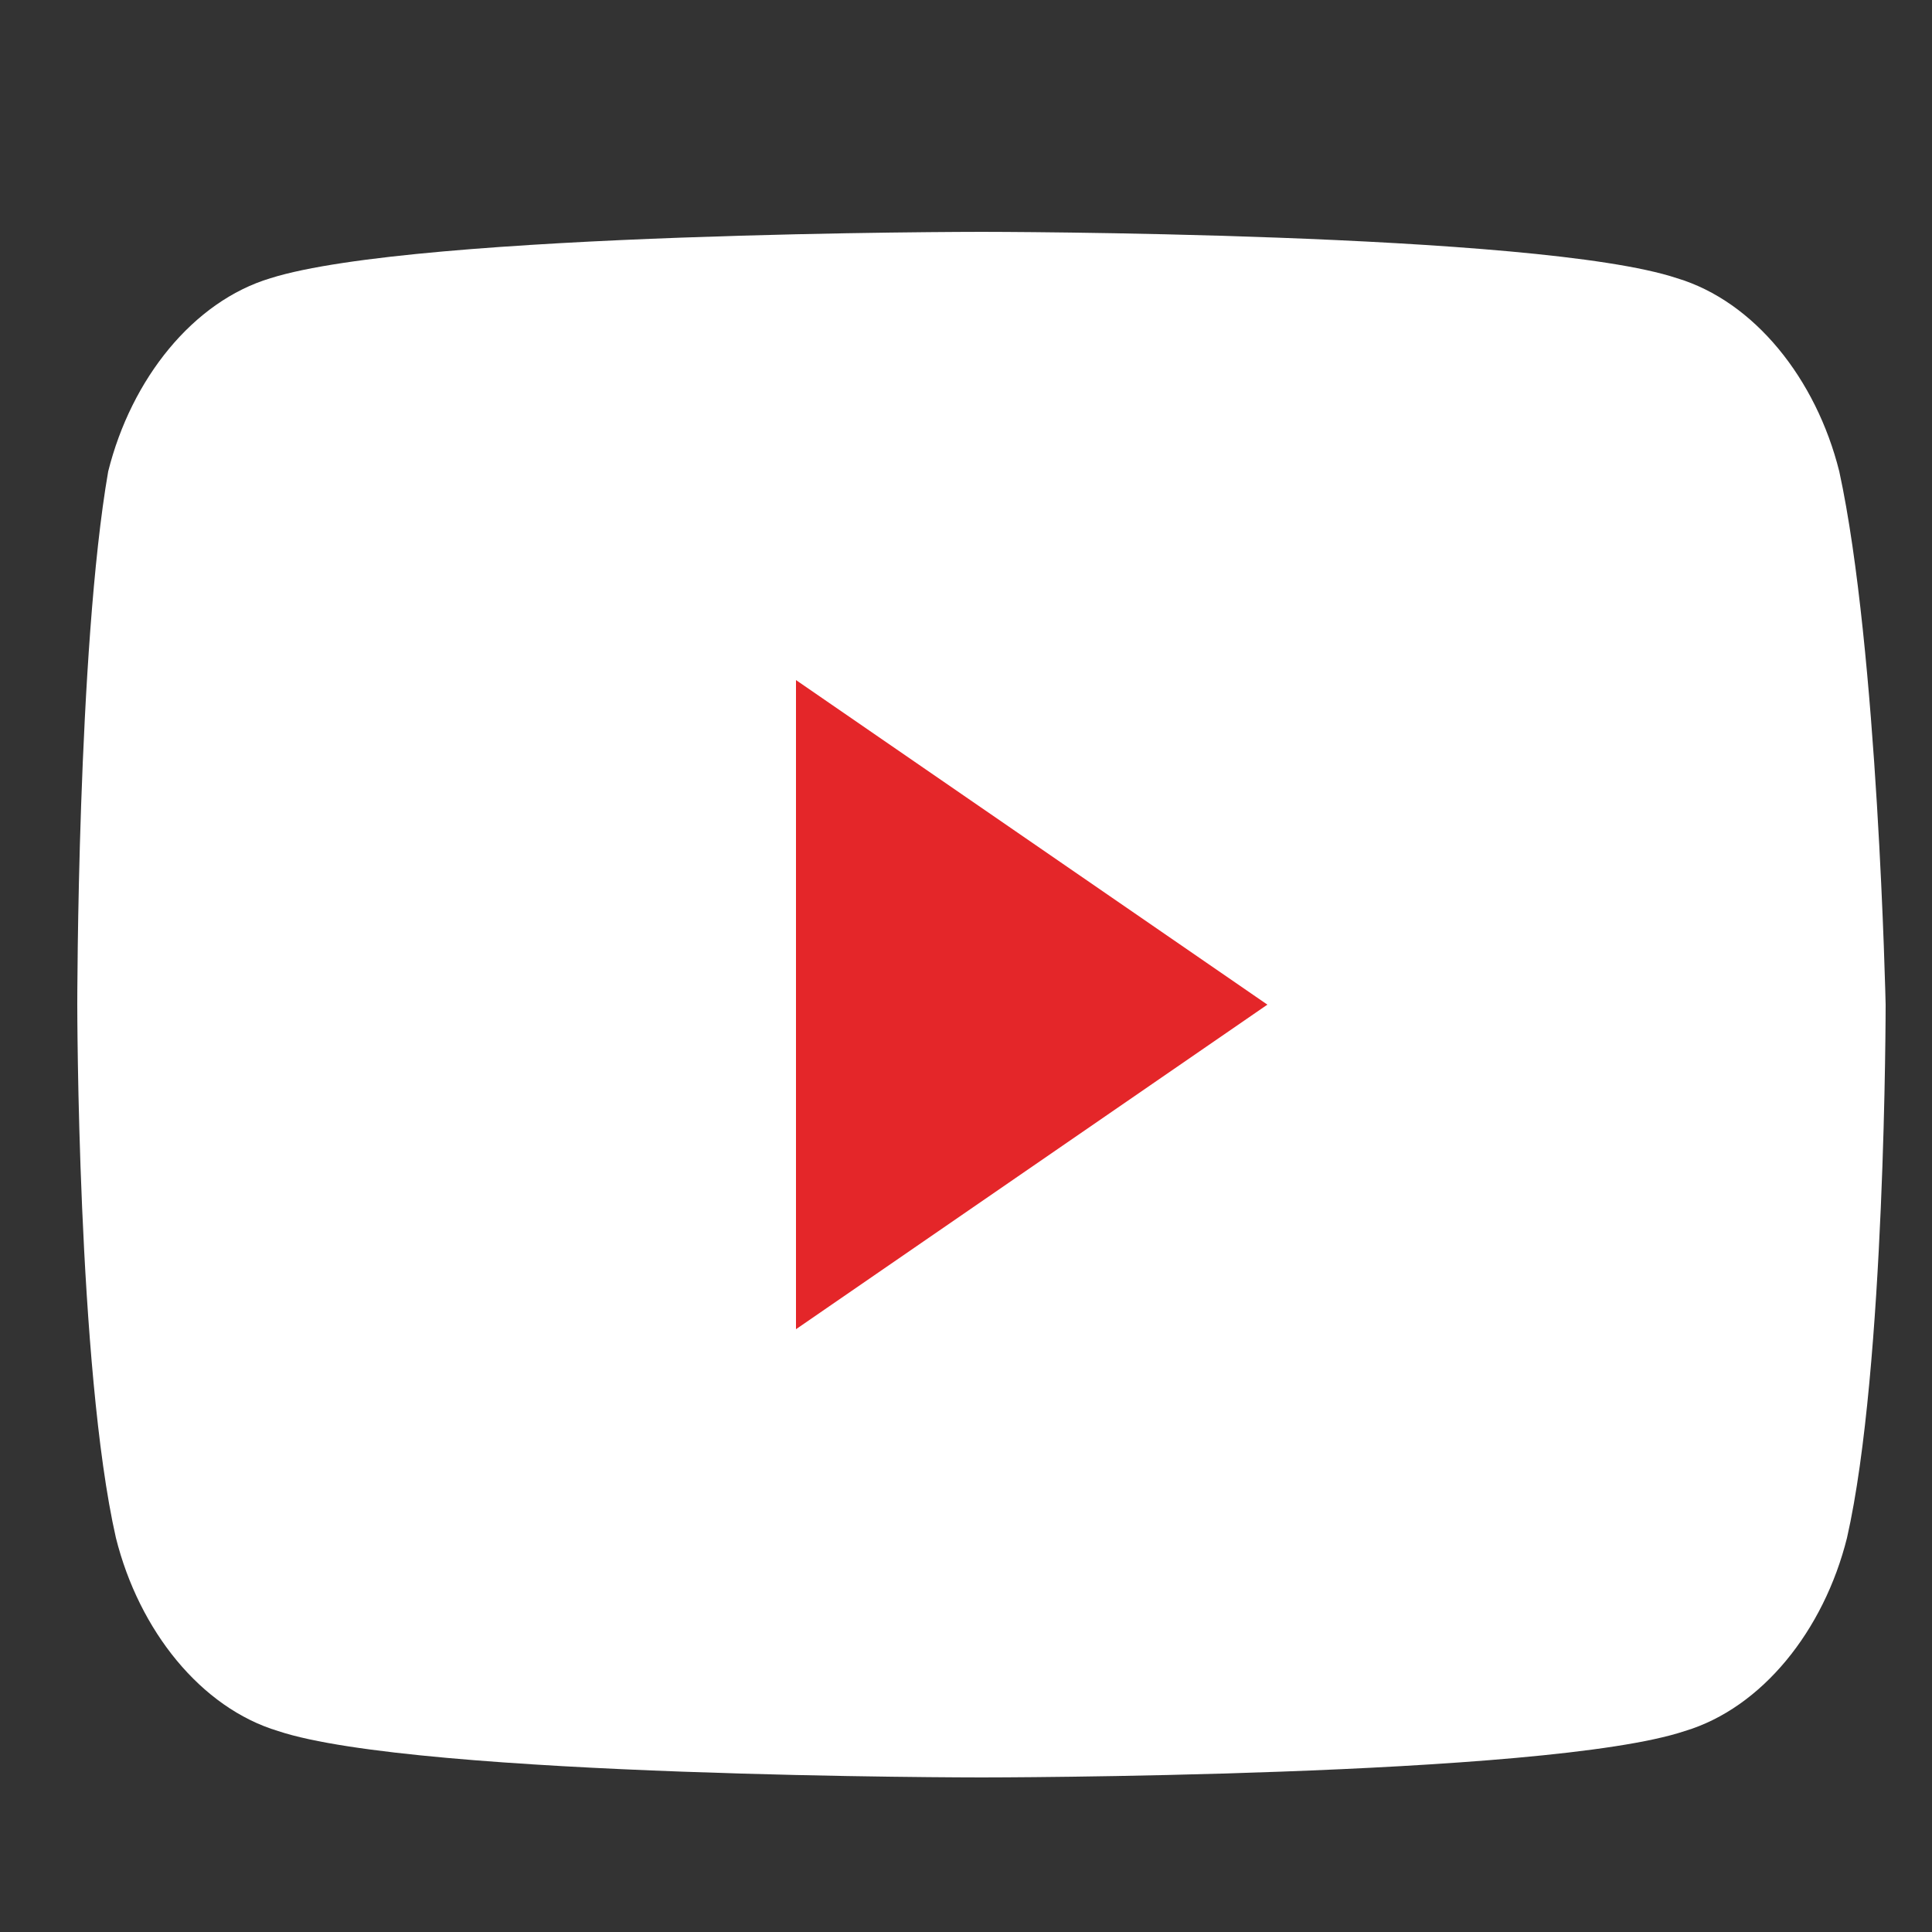
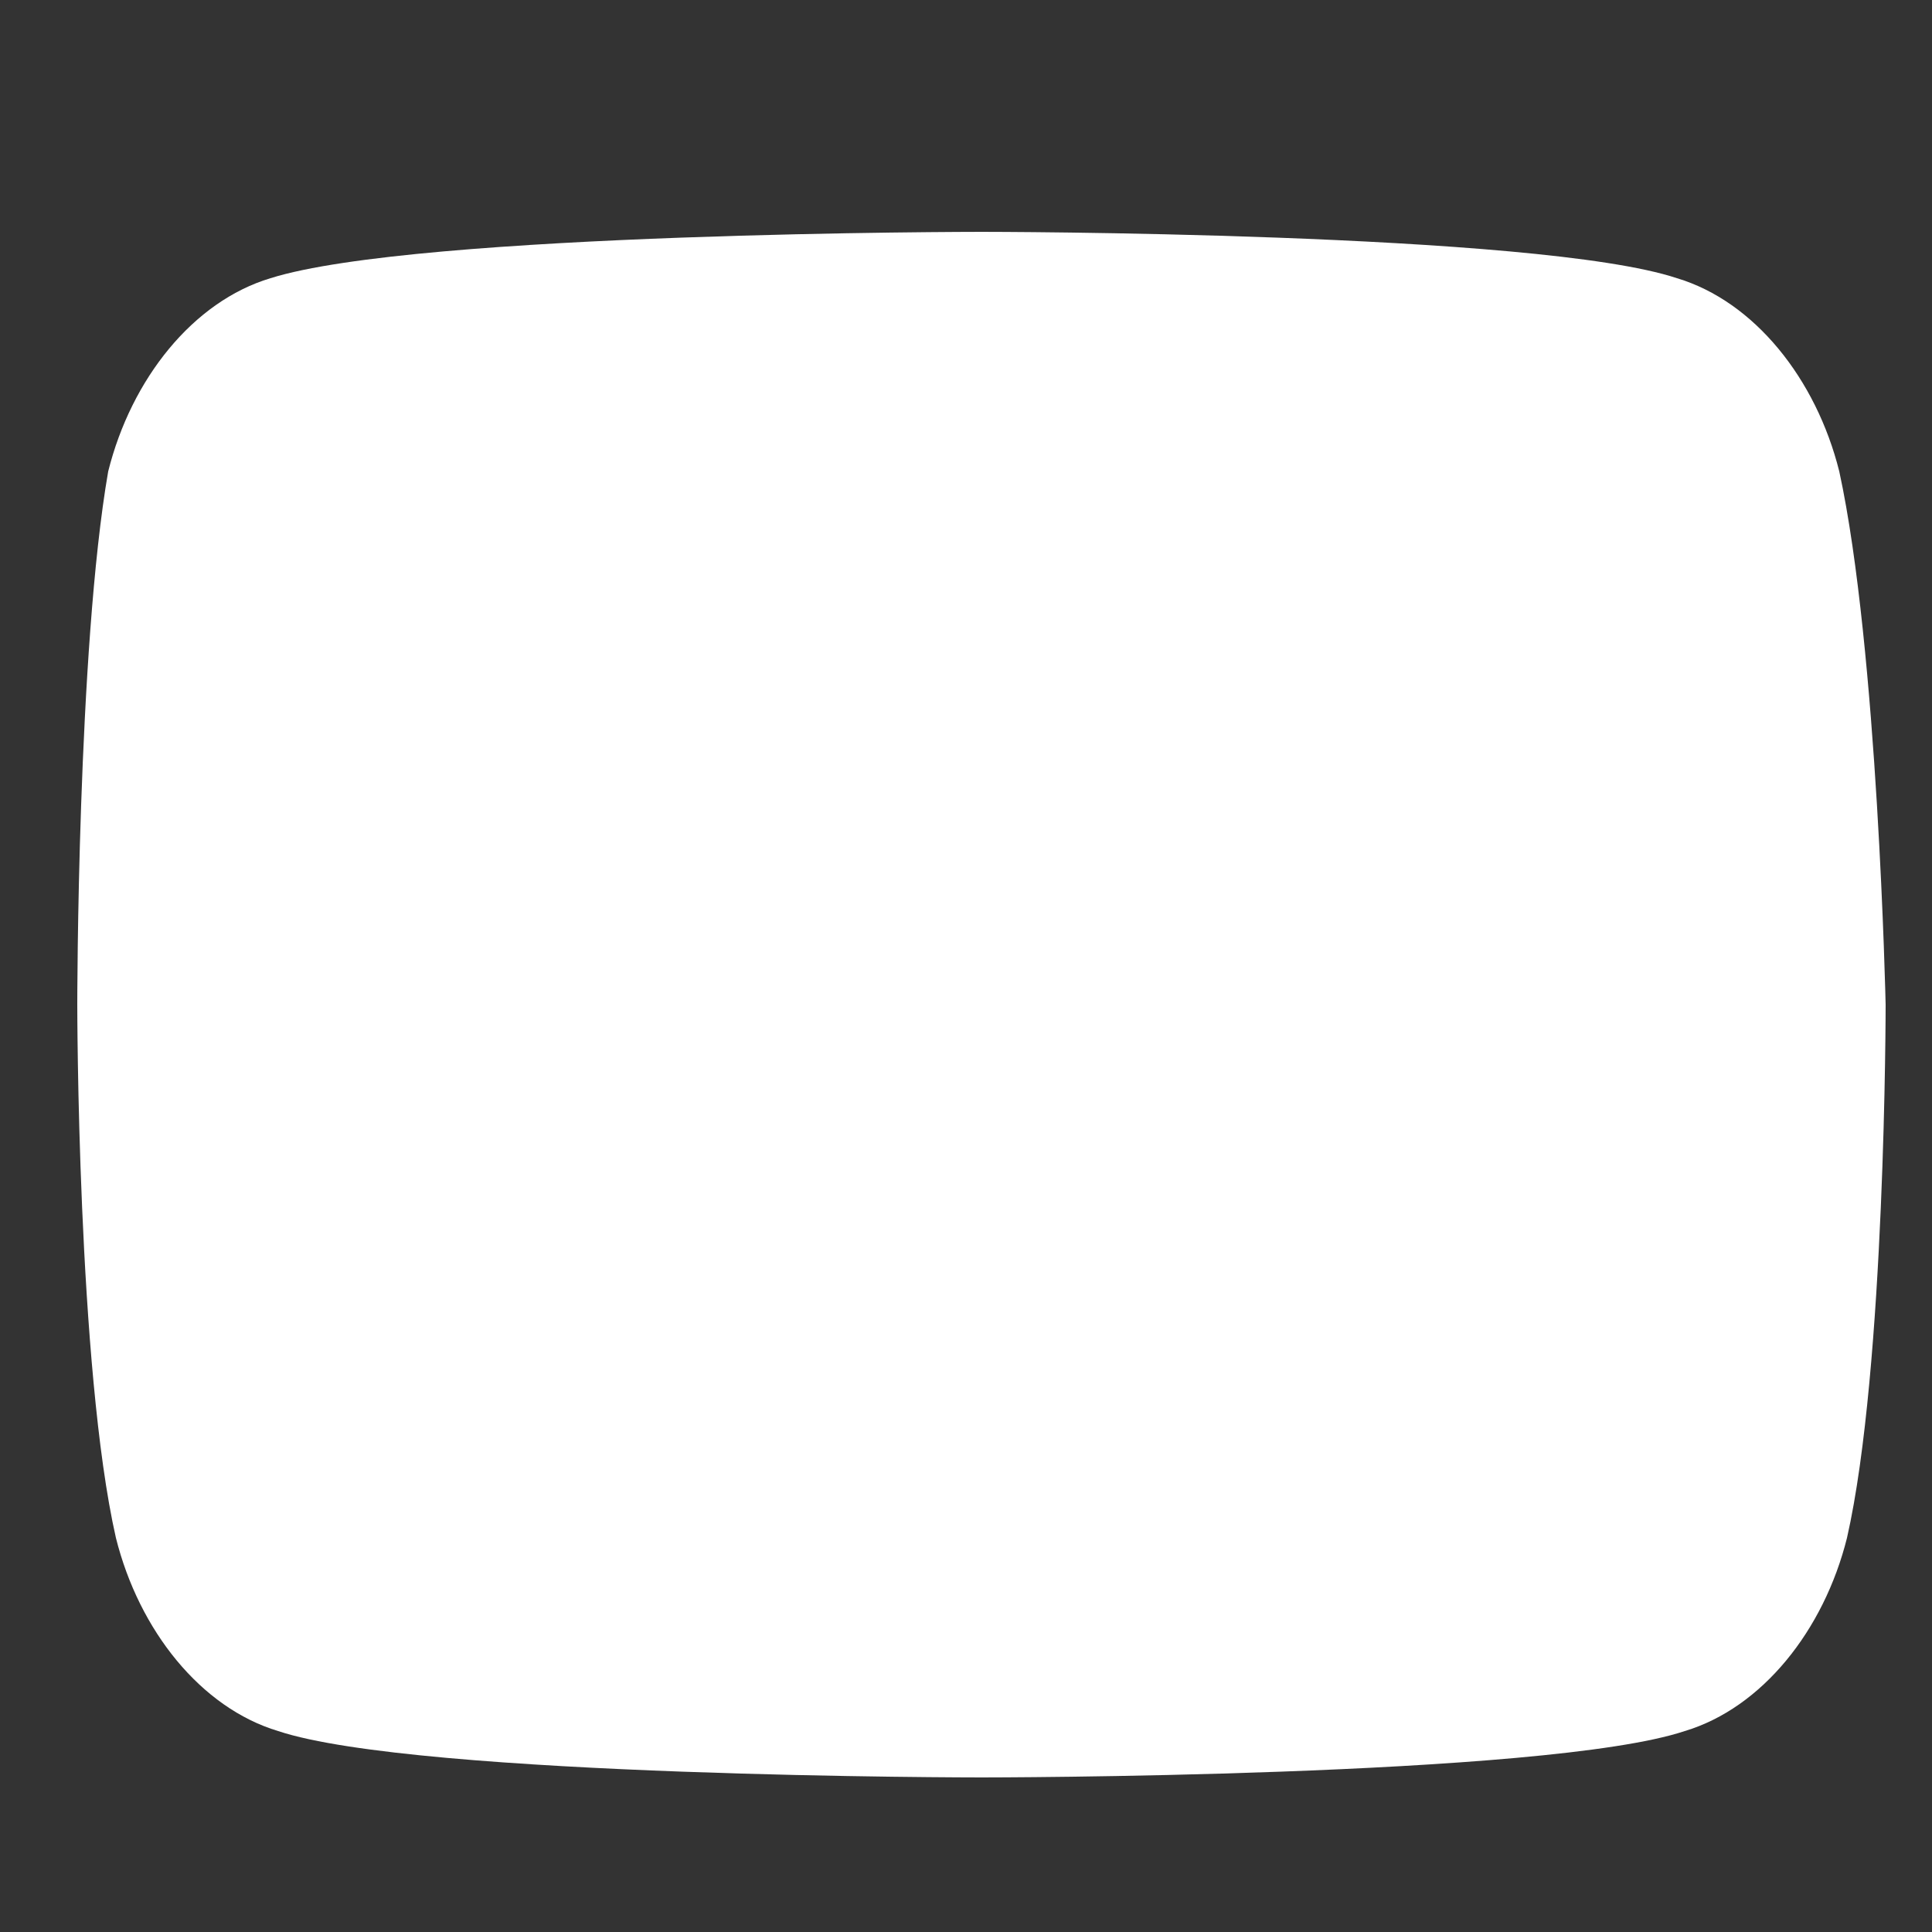
<svg xmlns="http://www.w3.org/2000/svg" version="1.1" id="Layer_1" x="0px" y="0px" viewBox="0 0 25 25" style="enable-background:new 0 0 25 25;" xml:space="preserve">
  <rect x="0" y="0" width="25" height="25" fill="#333333" stroke="none" />
  <style type="text/css">
	.st0{fill:#FFFFFF;}
	.st1{fill:#E42629;}
</style>
  <g id="_x33_95-youtube">
    <g>
      <path class="st0" d="M23.8,6.1c-0.3-1.2-1.1-2.2-2.1-2.5C19.9,3,12.7,3,12.7,3S5.4,3,3.5,3.6c-1,0.3-1.8,1.3-2.1,2.5    C1,8.4,1,13,1,13s0,4.7,0.5,6.9c0.3,1.2,1.1,2.2,2.1,2.5C5.4,23,12.7,23,12.7,23s7.3,0,9.1-0.6c1-0.3,1.8-1.3,2.1-2.5    c0.5-2.2,0.5-6.9,0.5-6.9S24.3,8.4,23.8,6.1z" />
-       <polygon class="st1" points="10.3,17.2 10.3,8.8 16.4,13   " />
    </g>
  </g>
  <g id="Layer_1_1_">
</g>
</svg>